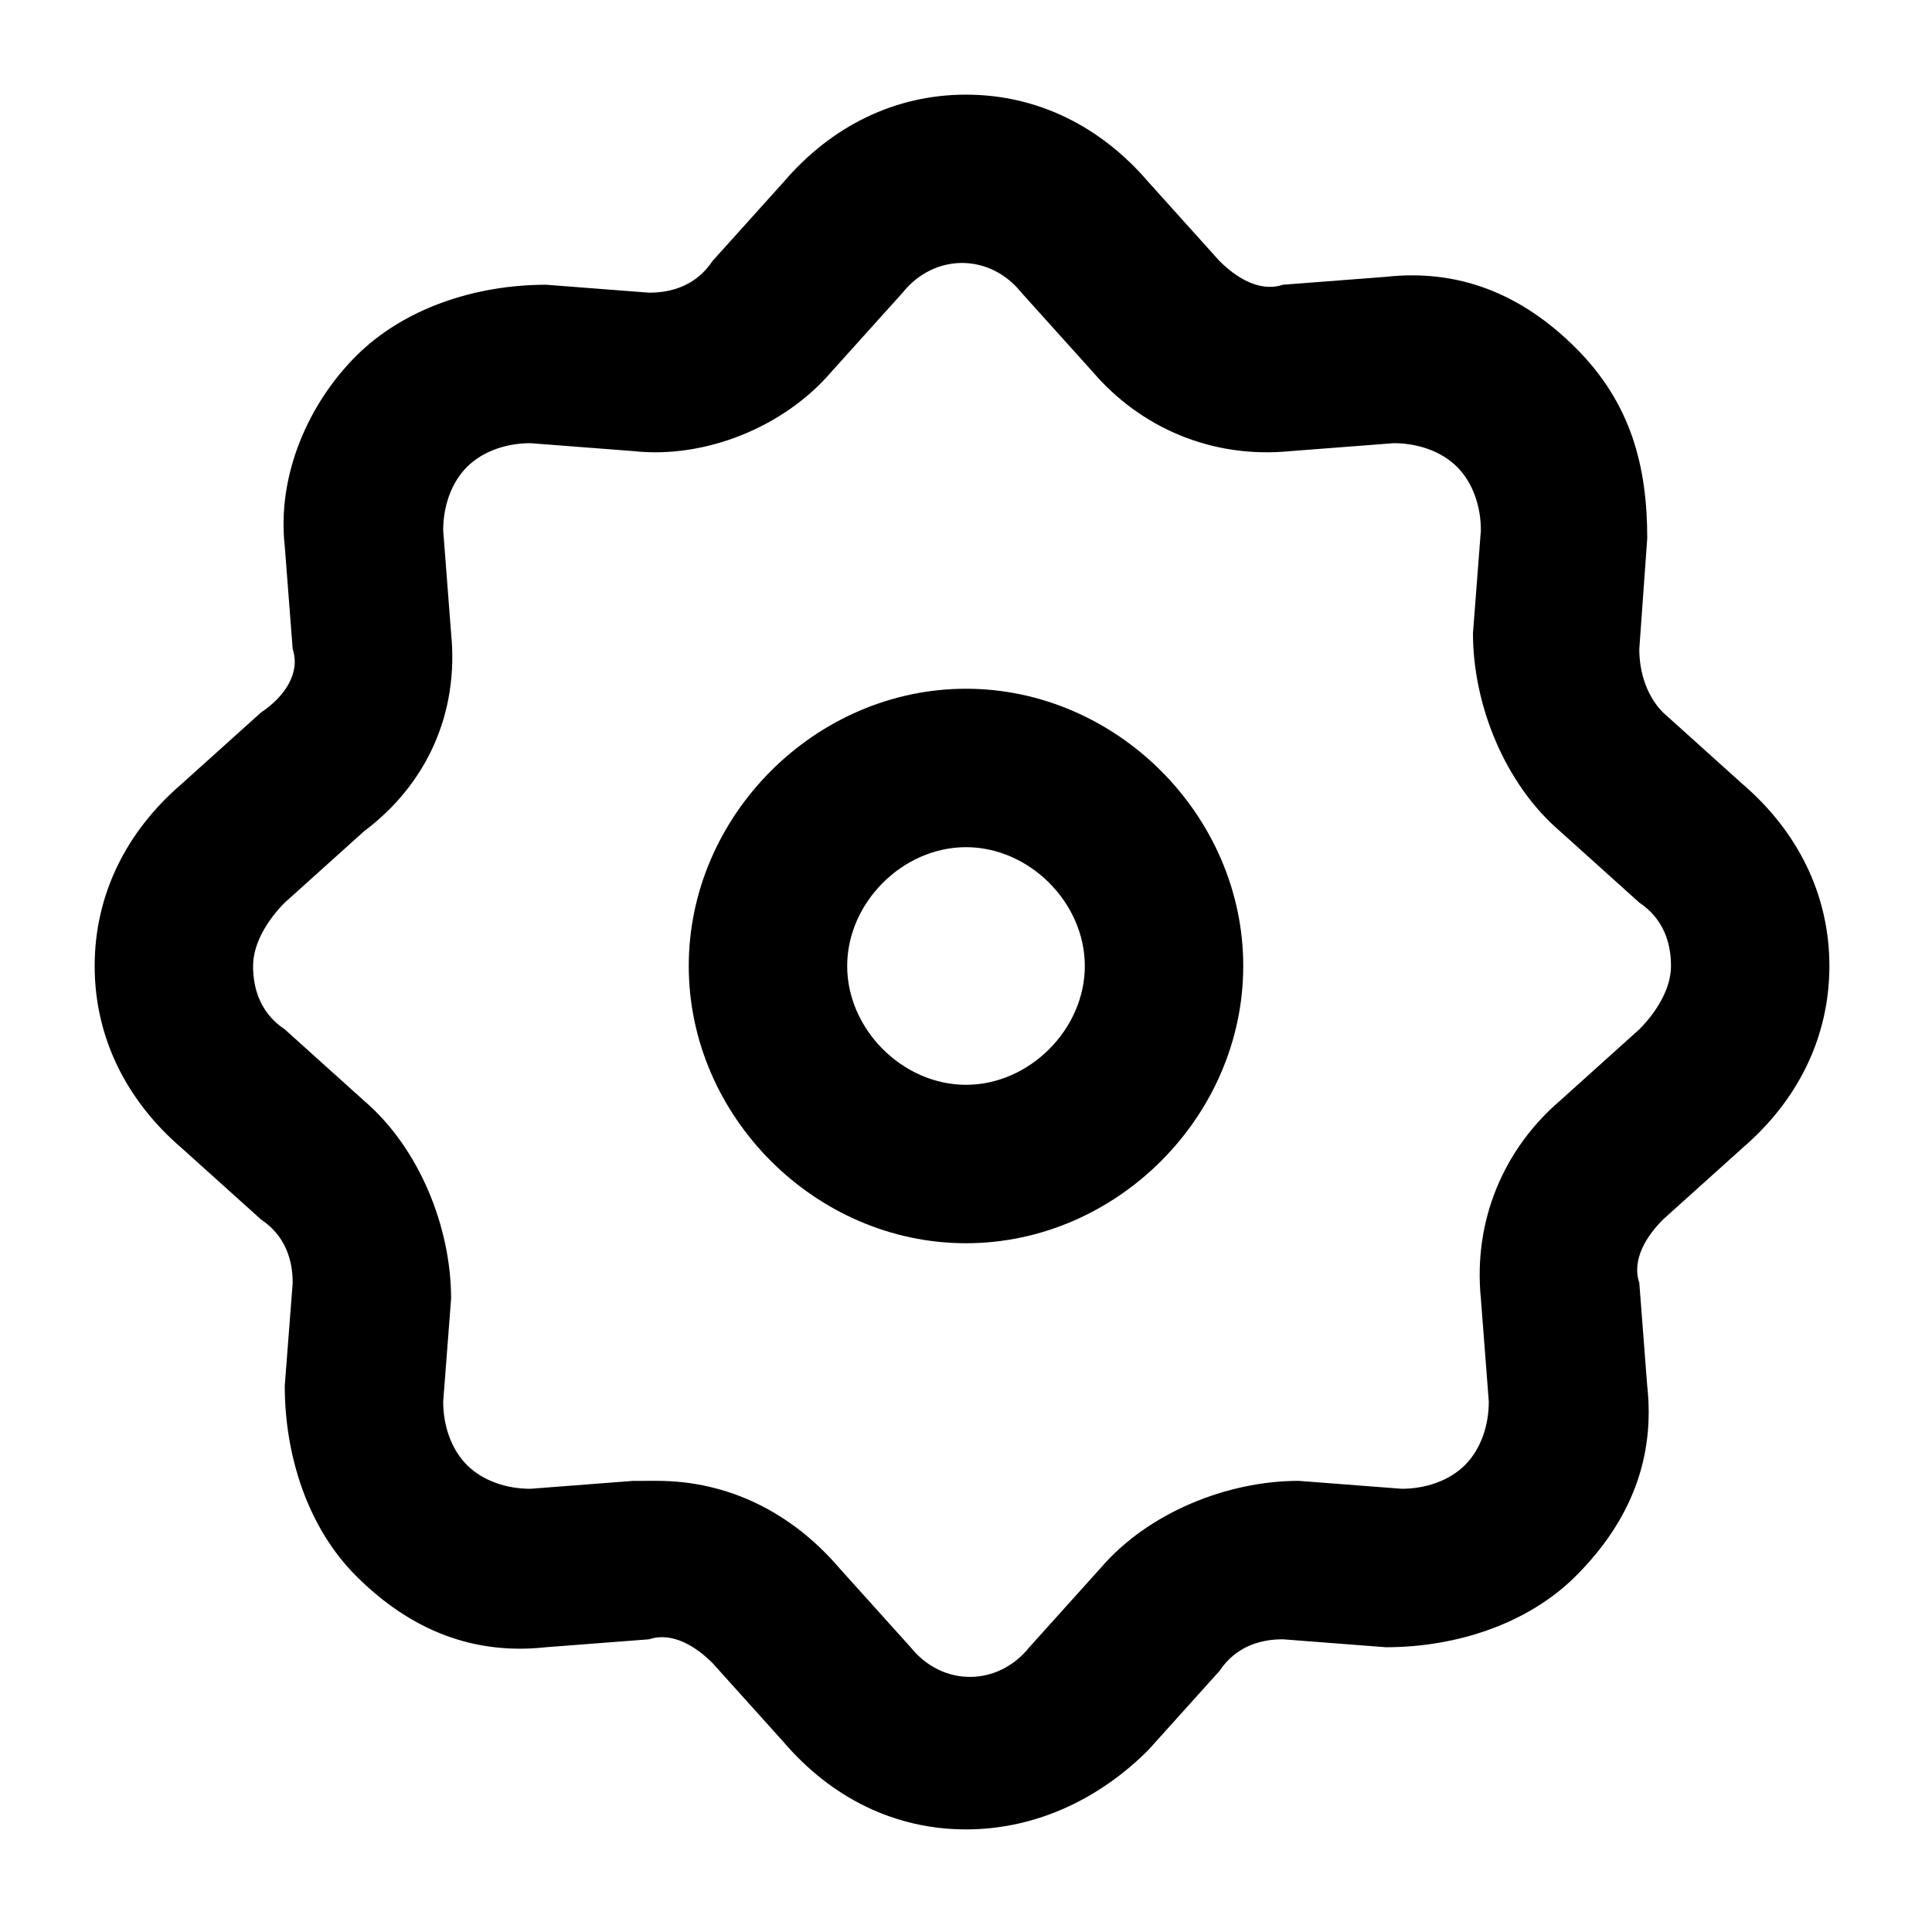
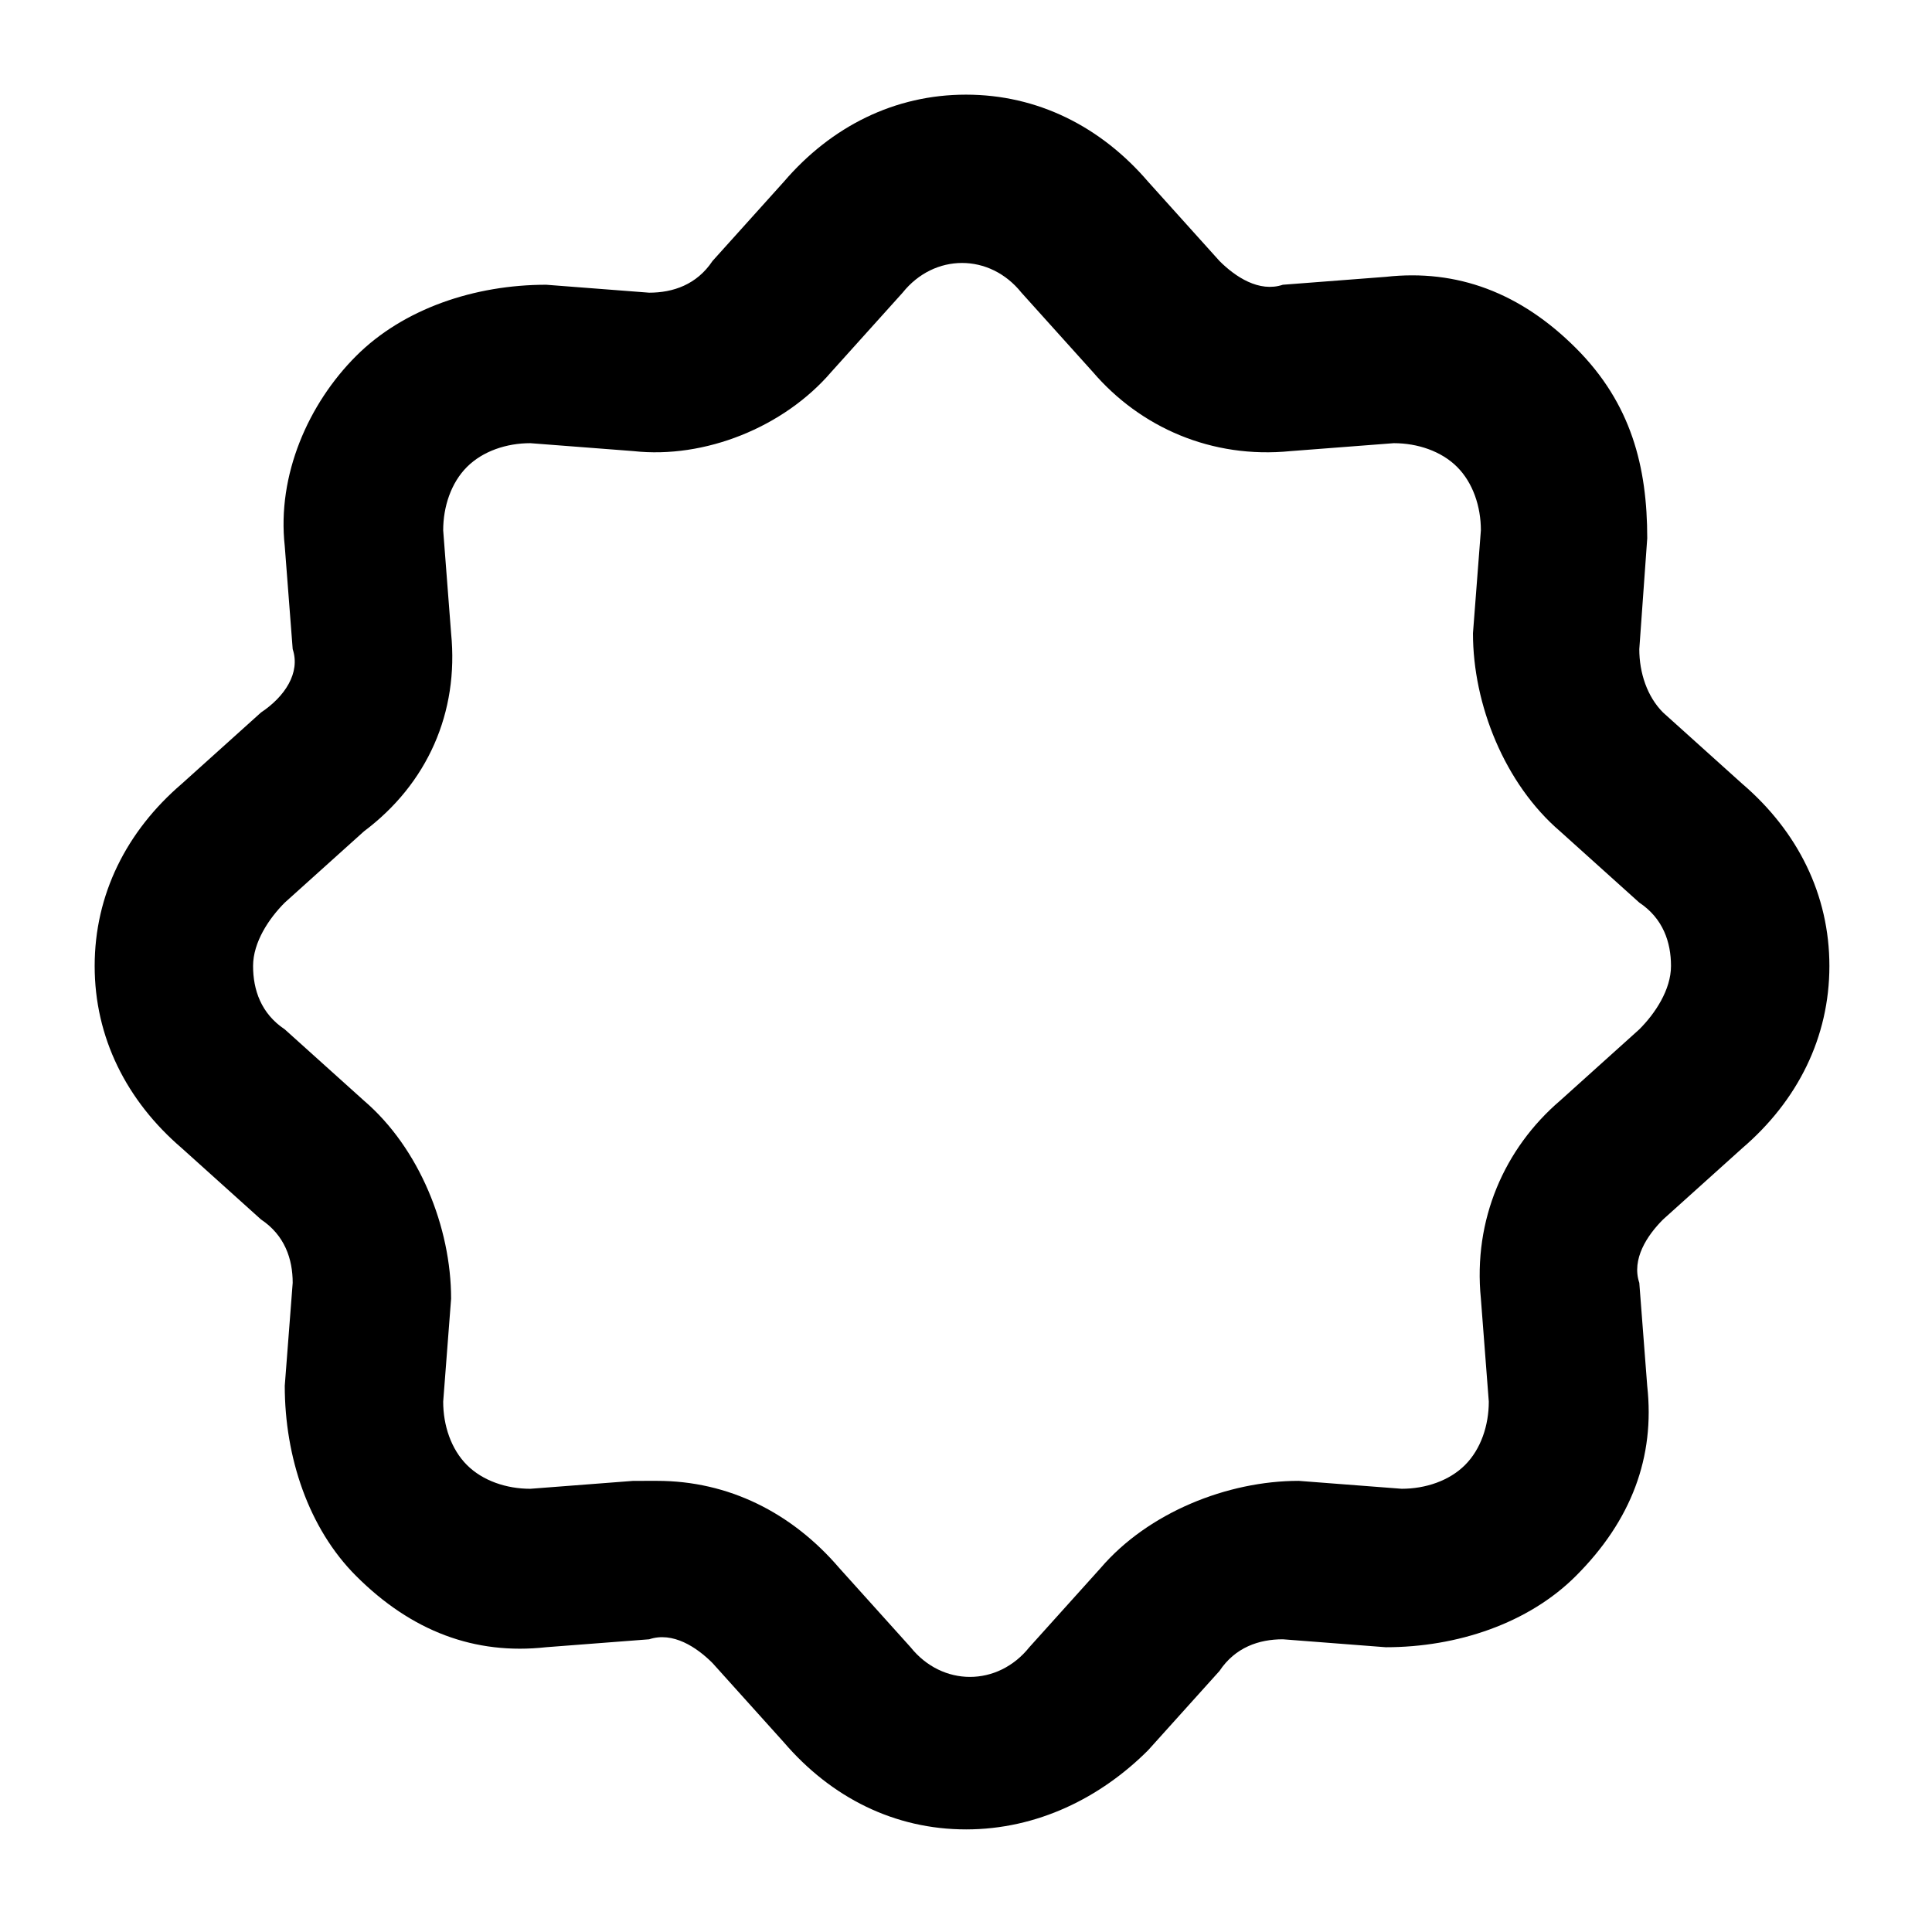
<svg xmlns="http://www.w3.org/2000/svg" fill="#000000" width="800px" height="800px" version="1.1" viewBox="144 144 512 512">
  <g>
    <path d="m400 628.81c-18.895 0-35.688-8.398-48.281-23.09l-18.895-20.992c-4.199-4.199-10.496-8.398-16.793-6.297l-27.289 2.098c-18.895 2.098-35.688-4.199-50.383-18.895-12.594-12.594-18.895-31.488-18.895-50.383l2.102-27.289c0-6.297-2.098-12.594-8.398-16.793l-20.992-18.895c-14.695-12.594-23.09-29.391-23.09-48.281 0-18.895 8.398-35.688 23.09-48.281l20.992-18.895c6.297-4.195 10.496-10.492 8.398-16.789l-2.102-27.289c-2.098-18.895 6.301-37.789 18.895-50.383s31.488-18.895 50.383-18.895l27.289 2.102c6.297 0 12.594-2.098 16.793-8.398l18.895-20.992c12.594-14.695 29.391-23.09 48.281-23.09 18.895 0 35.688 8.398 48.281 23.09l18.895 20.992c4.199 4.199 10.496 8.398 16.793 6.297l27.289-2.098c18.895-2.098 35.688 4.199 50.383 18.895 14.695 14.695 18.895 31.488 18.895 50.383l-2.106 29.387c0 6.297 2.098 12.594 6.297 16.793l20.992 18.895c14.695 12.594 23.09 29.391 23.09 48.281 0 18.895-8.398 35.688-23.09 48.281l-20.992 18.895c-4.199 4.199-8.398 10.496-6.297 16.793l2.098 27.289c2.098 18.895-4.199 35.688-18.895 50.383-12.594 12.594-31.488 18.895-50.383 18.895l-27.285-2.106c-6.297 0-12.594 2.098-16.793 8.398l-18.895 20.992c-12.594 12.594-29.387 20.992-48.277 20.992zm-81.871-92.367c18.895 0 35.688 8.398 48.281 23.09l18.895 20.992c8.398 10.496 23.09 10.496 31.488 0l18.895-20.992c12.594-14.695 33.586-23.09 52.48-23.09l27.289 2.098c6.297 0 12.594-2.098 16.793-6.297 4.199-4.199 6.297-10.496 6.297-16.793l-2.098-27.289c-2.098-20.992 6.297-39.887 20.992-52.48l20.992-18.895c4.199-4.199 8.398-10.496 8.398-16.793s-2.098-12.594-8.398-16.793l-20.992-18.895c-14.695-12.594-23.09-33.586-23.09-52.48l2.098-27.289c0-6.297-2.098-12.594-6.297-16.793-4.199-4.199-10.496-6.297-16.793-6.297l-27.289 2.098c-20.992 2.098-39.887-6.297-52.48-20.992l-18.895-20.992c-8.398-10.496-23.09-10.496-31.488 0l-18.895 20.992c-12.594 14.695-33.586 23.09-52.48 20.992l-27.289-2.098c-6.297 0-12.594 2.098-16.793 6.297-4.199 4.199-6.301 10.5-6.301 16.797l2.098 27.289c2.098 20.992-6.297 39.887-23.09 52.48l-20.992 18.895c-4.199 4.199-8.398 10.496-8.398 16.793s2.098 12.594 8.398 16.793l20.992 18.895c14.695 12.594 23.09 33.586 23.09 52.48l-2.098 27.289c0 6.297 2.098 12.594 6.297 16.793 4.199 4.199 10.496 6.297 16.793 6.297l27.289-2.098c2.102-0.004 4.203-0.004 6.301-0.004z" />
-     <path d="m400 473.47c-39.887 0-73.473-33.586-73.473-73.473s33.586-73.473 73.473-73.473 73.473 33.586 73.473 73.473c0 39.883-33.59 73.473-73.473 73.473zm0-104.96c-16.793 0-31.488 14.695-31.488 31.488s14.695 31.488 31.488 31.488 31.488-14.695 31.488-31.488c0-16.797-14.695-31.488-31.488-31.488z" />
  </g>
</svg>